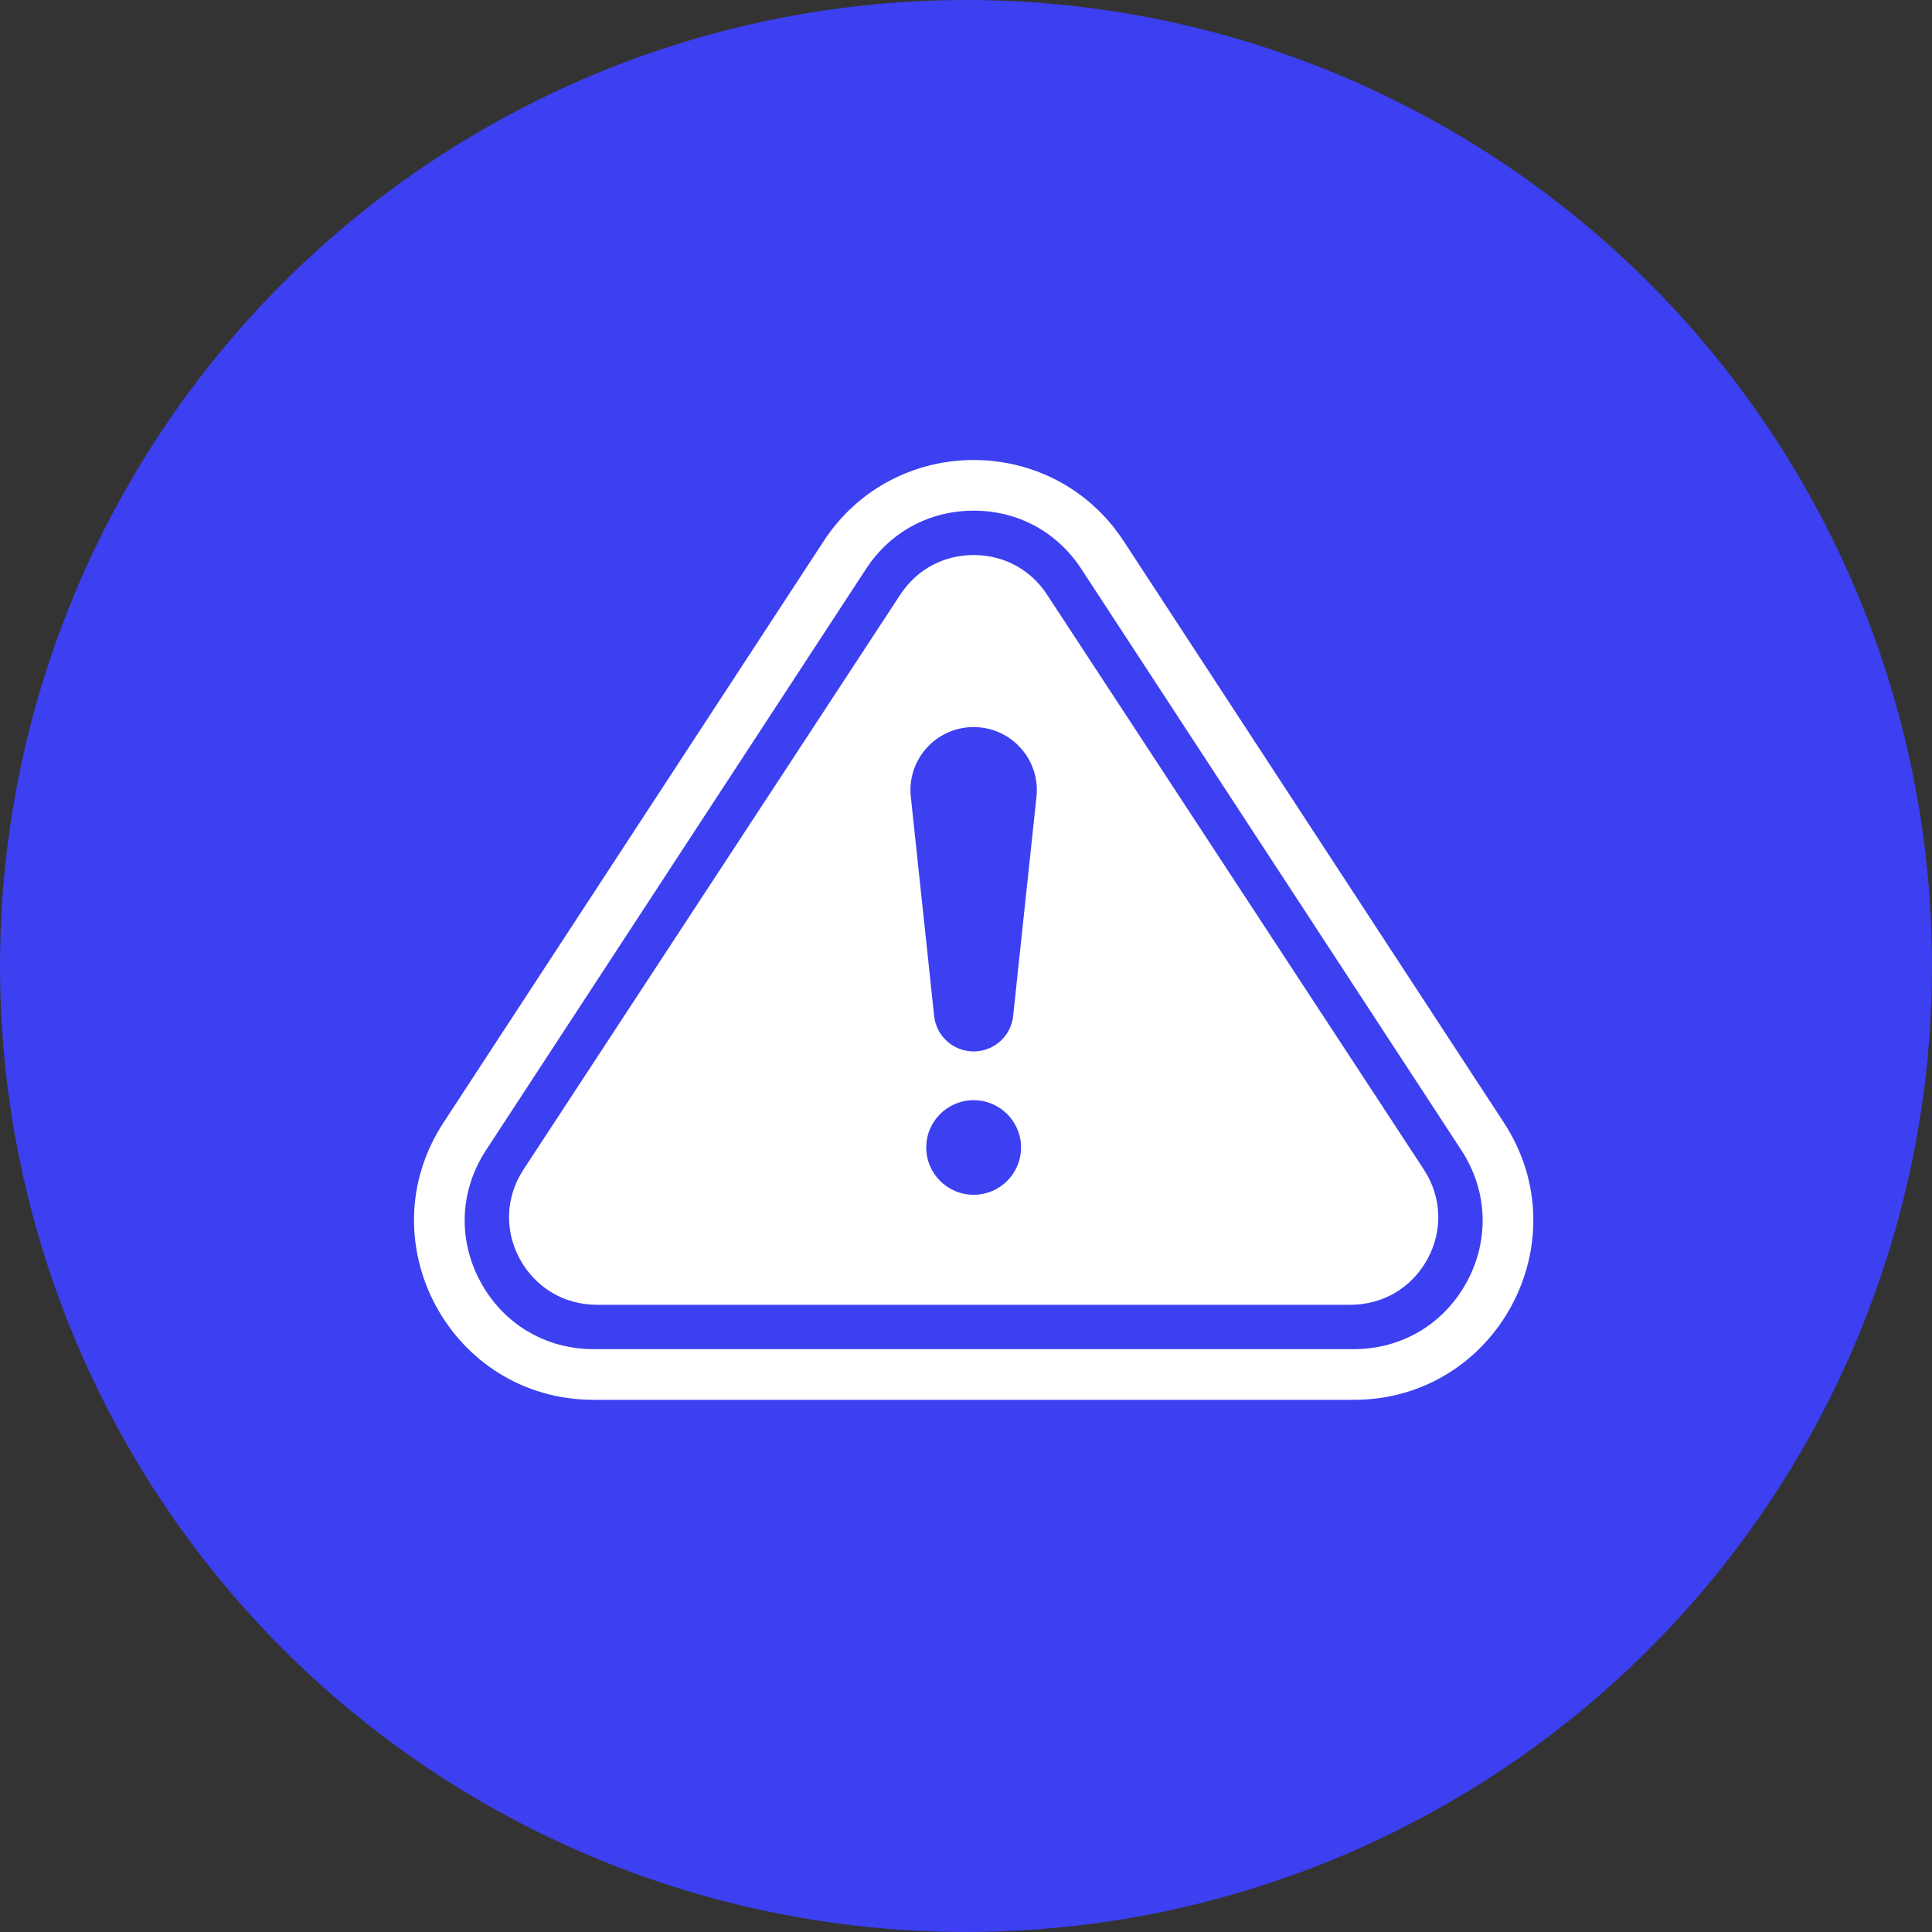
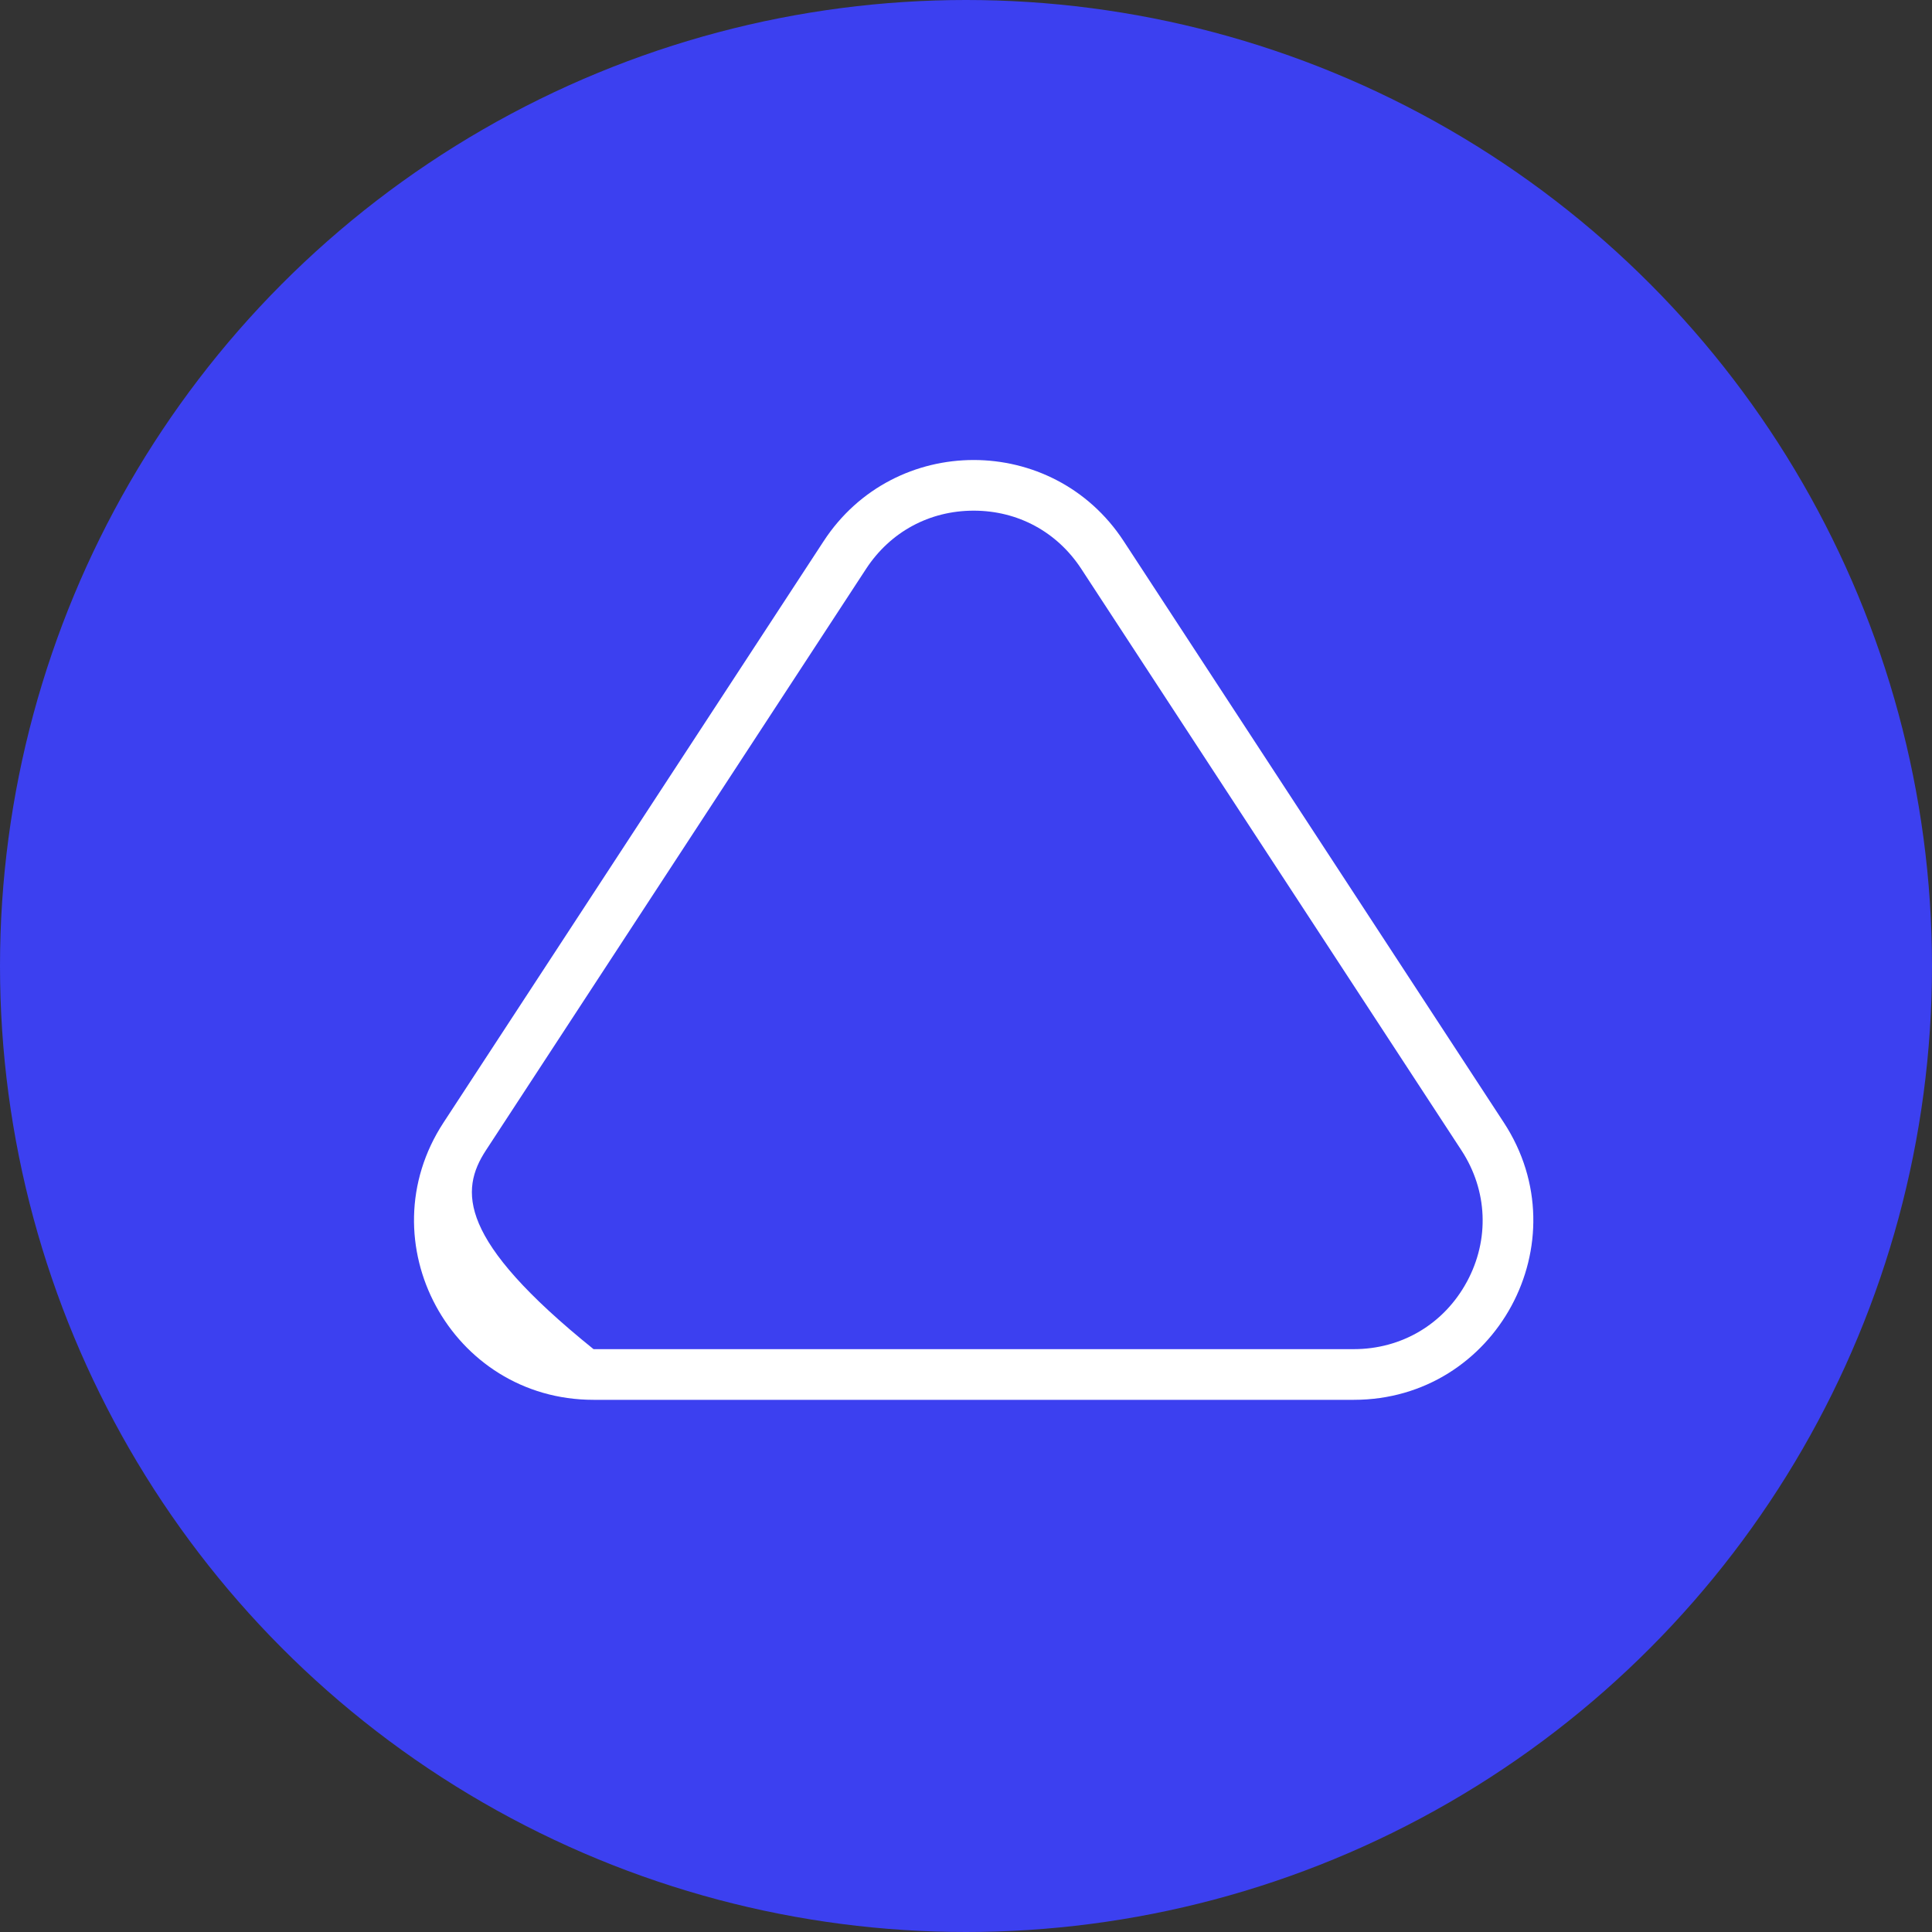
<svg xmlns="http://www.w3.org/2000/svg" width="126" height="126" viewBox="0 0 126 126" fill="none">
  <rect x="0" y="0" width="126" height="126" fill="#333333" stroke="none" />
  <circle cx="63" cy="63" r="63" fill="#3C40F0" />
-   <path d="M92.858 76.27L68.287 38.782C67.212 37.139 65.467 36.198 63.501 36.198C61.534 36.198 59.79 37.139 58.714 38.782L34.143 76.27C32.975 78.051 32.885 80.233 33.9 82.105C34.916 83.976 36.796 85.094 38.93 85.094H88.07C90.204 85.094 92.084 83.977 93.1 82.105C94.115 80.233 94.025 78.051 92.857 76.27H92.858ZM63.499 77.92C61.791 77.92 60.407 76.54 60.407 74.836C60.407 73.133 61.791 71.752 63.499 71.752C65.207 71.752 66.59 73.134 66.59 74.836C66.59 76.539 65.206 77.92 63.499 77.92ZM67.596 51.962L66.074 66.262C66.004 66.919 65.691 67.497 65.23 67.91C64.77 68.323 64.161 68.572 63.499 68.572C62.174 68.572 61.063 67.576 60.923 66.262L59.401 51.962C59.385 51.814 59.377 51.667 59.377 51.522C59.377 49.284 61.2 47.418 63.499 47.418C65.947 47.418 67.855 49.535 67.596 51.962V51.962Z" fill="white" />
-   <path d="M98.076 73.211L73.285 35.293C68.671 28.236 58.329 28.236 53.716 35.293L28.925 73.211C23.842 80.985 29.42 91.293 38.709 91.293H88.291C97.579 91.293 103.158 80.985 98.076 73.211ZM95.666 83.594C94.177 86.346 91.42 87.988 88.291 87.988H38.709C35.58 87.988 32.824 86.346 31.335 83.595C29.846 80.843 29.979 77.638 31.692 75.019L56.483 37.1C58.06 34.689 60.618 33.304 63.501 33.304C66.383 33.304 68.942 34.689 70.518 37.1L95.309 75.019C97.021 77.638 97.155 80.843 95.667 83.594H95.666Z" fill="white" />
+   <path d="M98.076 73.211L73.285 35.293C68.671 28.236 58.329 28.236 53.716 35.293L28.925 73.211C23.842 80.985 29.42 91.293 38.709 91.293H88.291C97.579 91.293 103.158 80.985 98.076 73.211ZM95.666 83.594C94.177 86.346 91.42 87.988 88.291 87.988H38.709C29.846 80.843 29.979 77.638 31.692 75.019L56.483 37.1C58.06 34.689 60.618 33.304 63.501 33.304C66.383 33.304 68.942 34.689 70.518 37.1L95.309 75.019C97.021 77.638 97.155 80.843 95.667 83.594H95.666Z" fill="white" />
</svg>